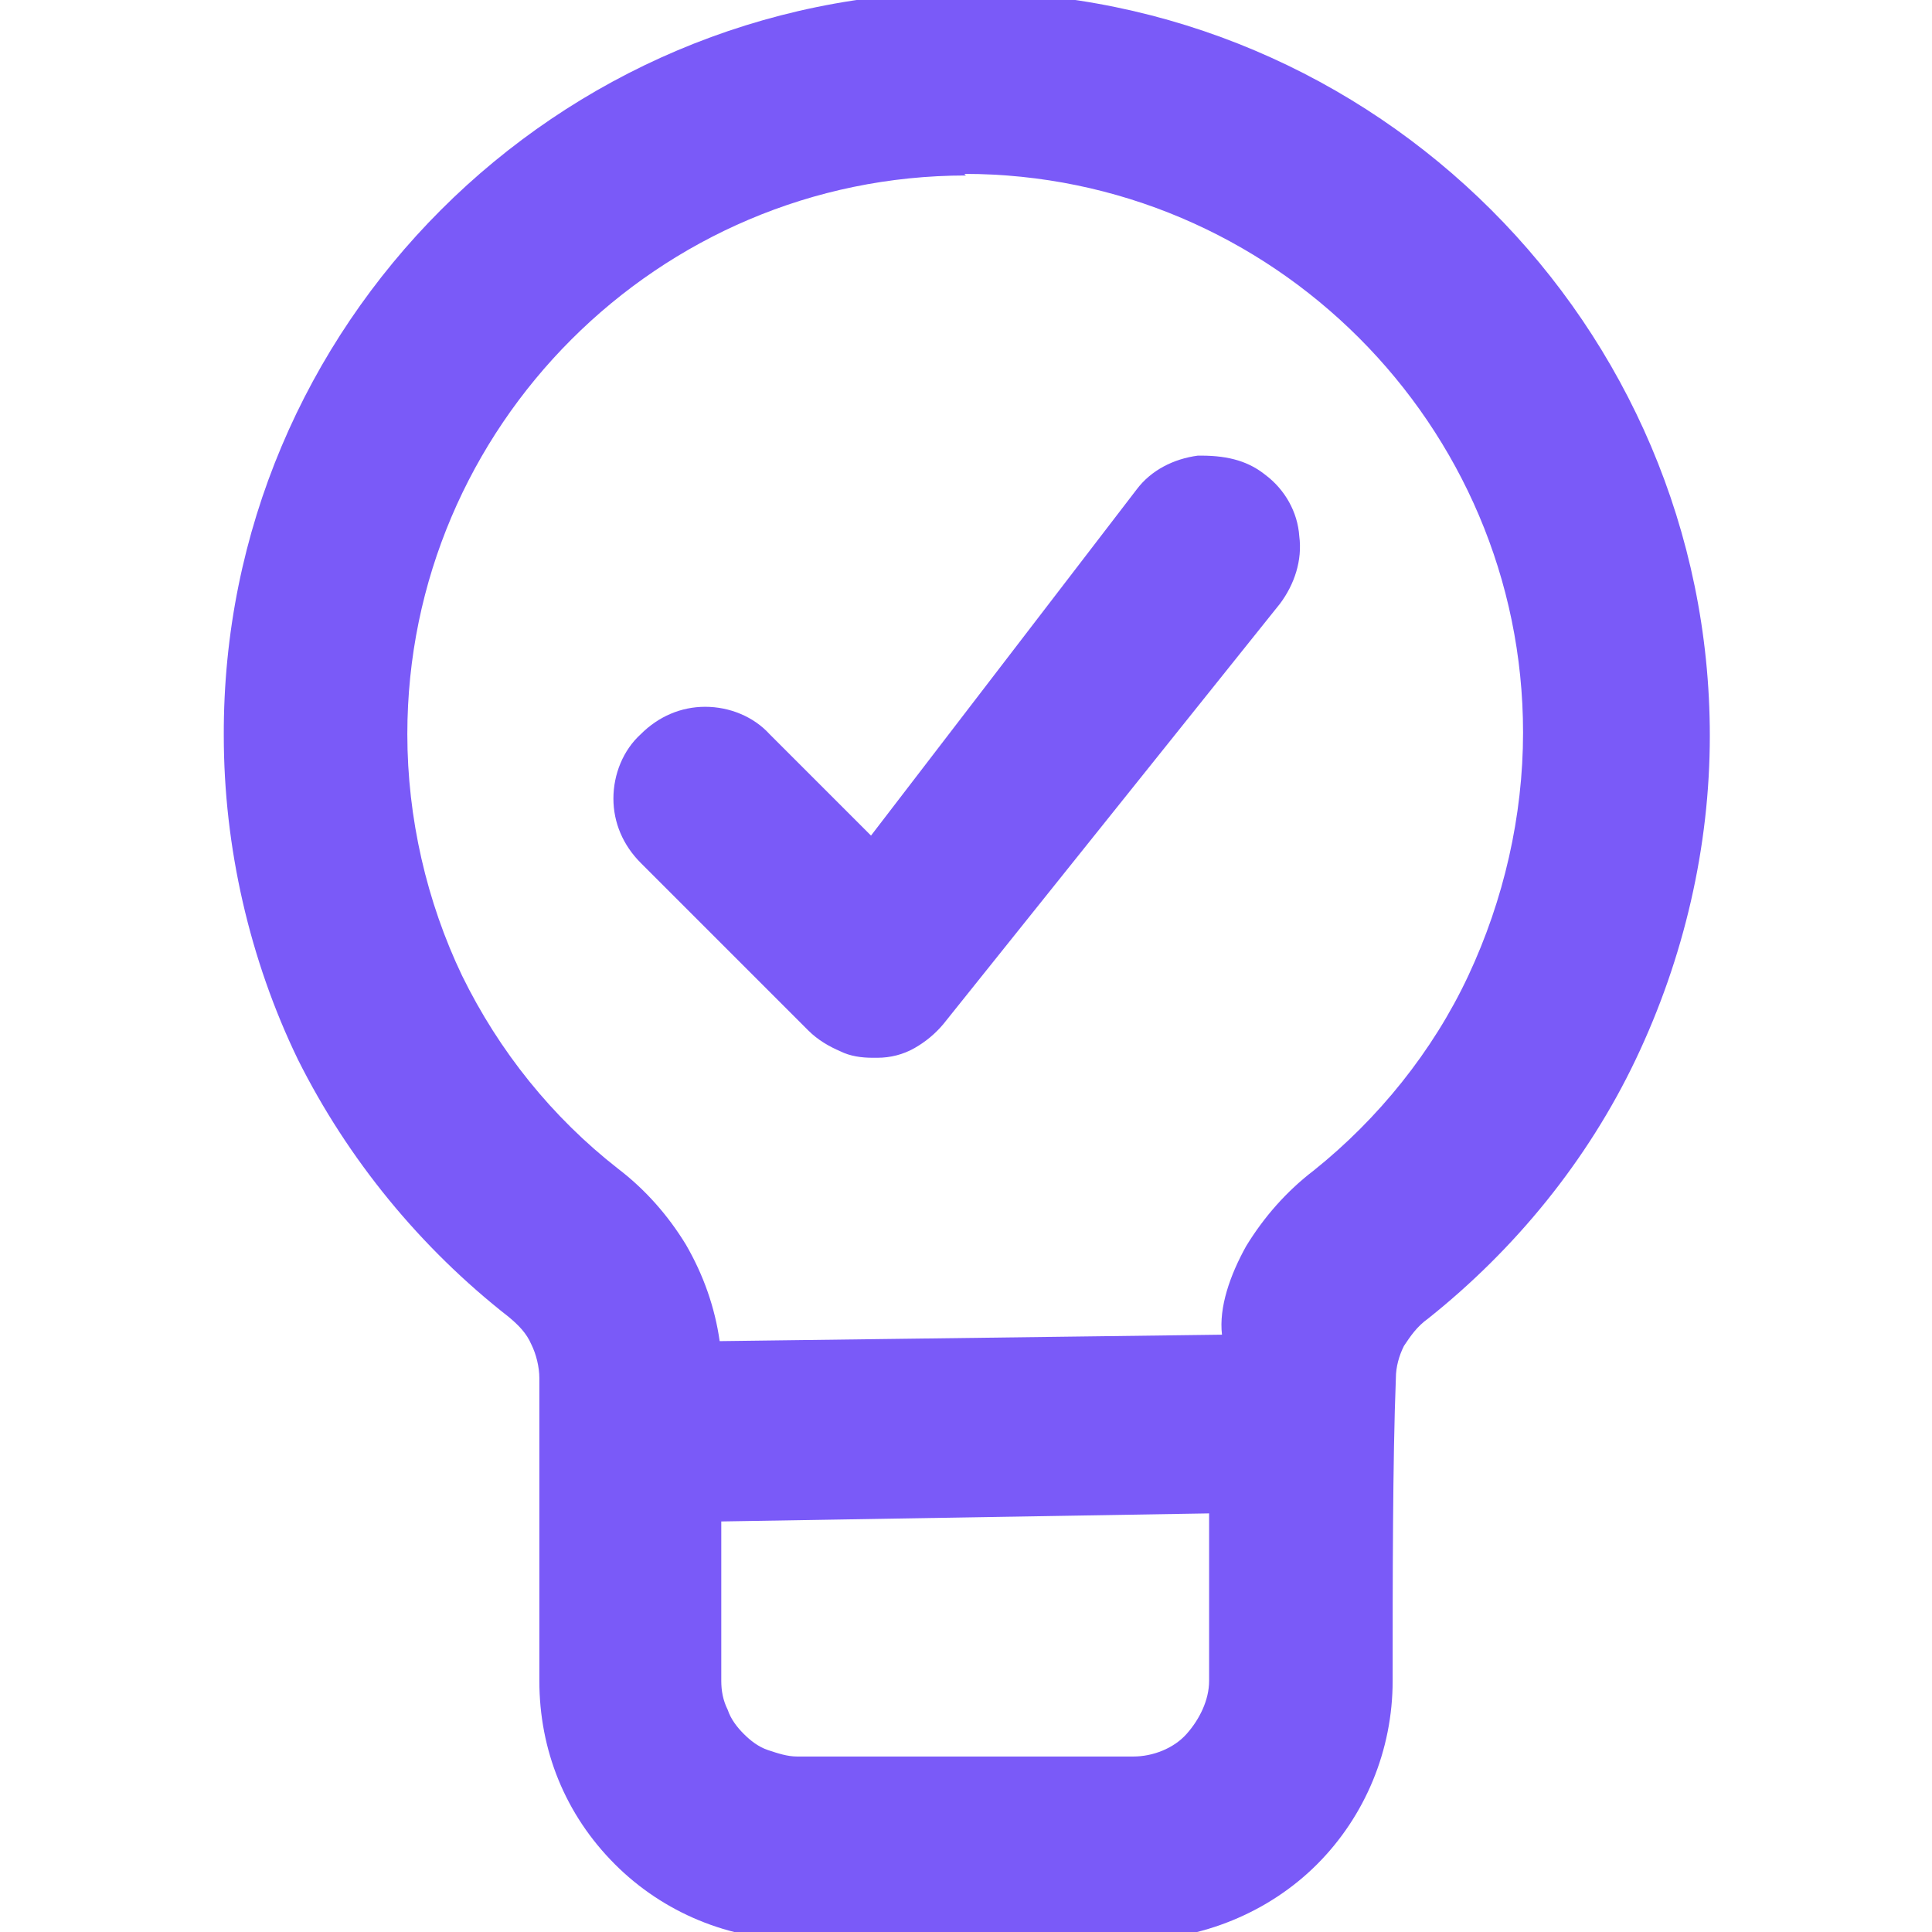
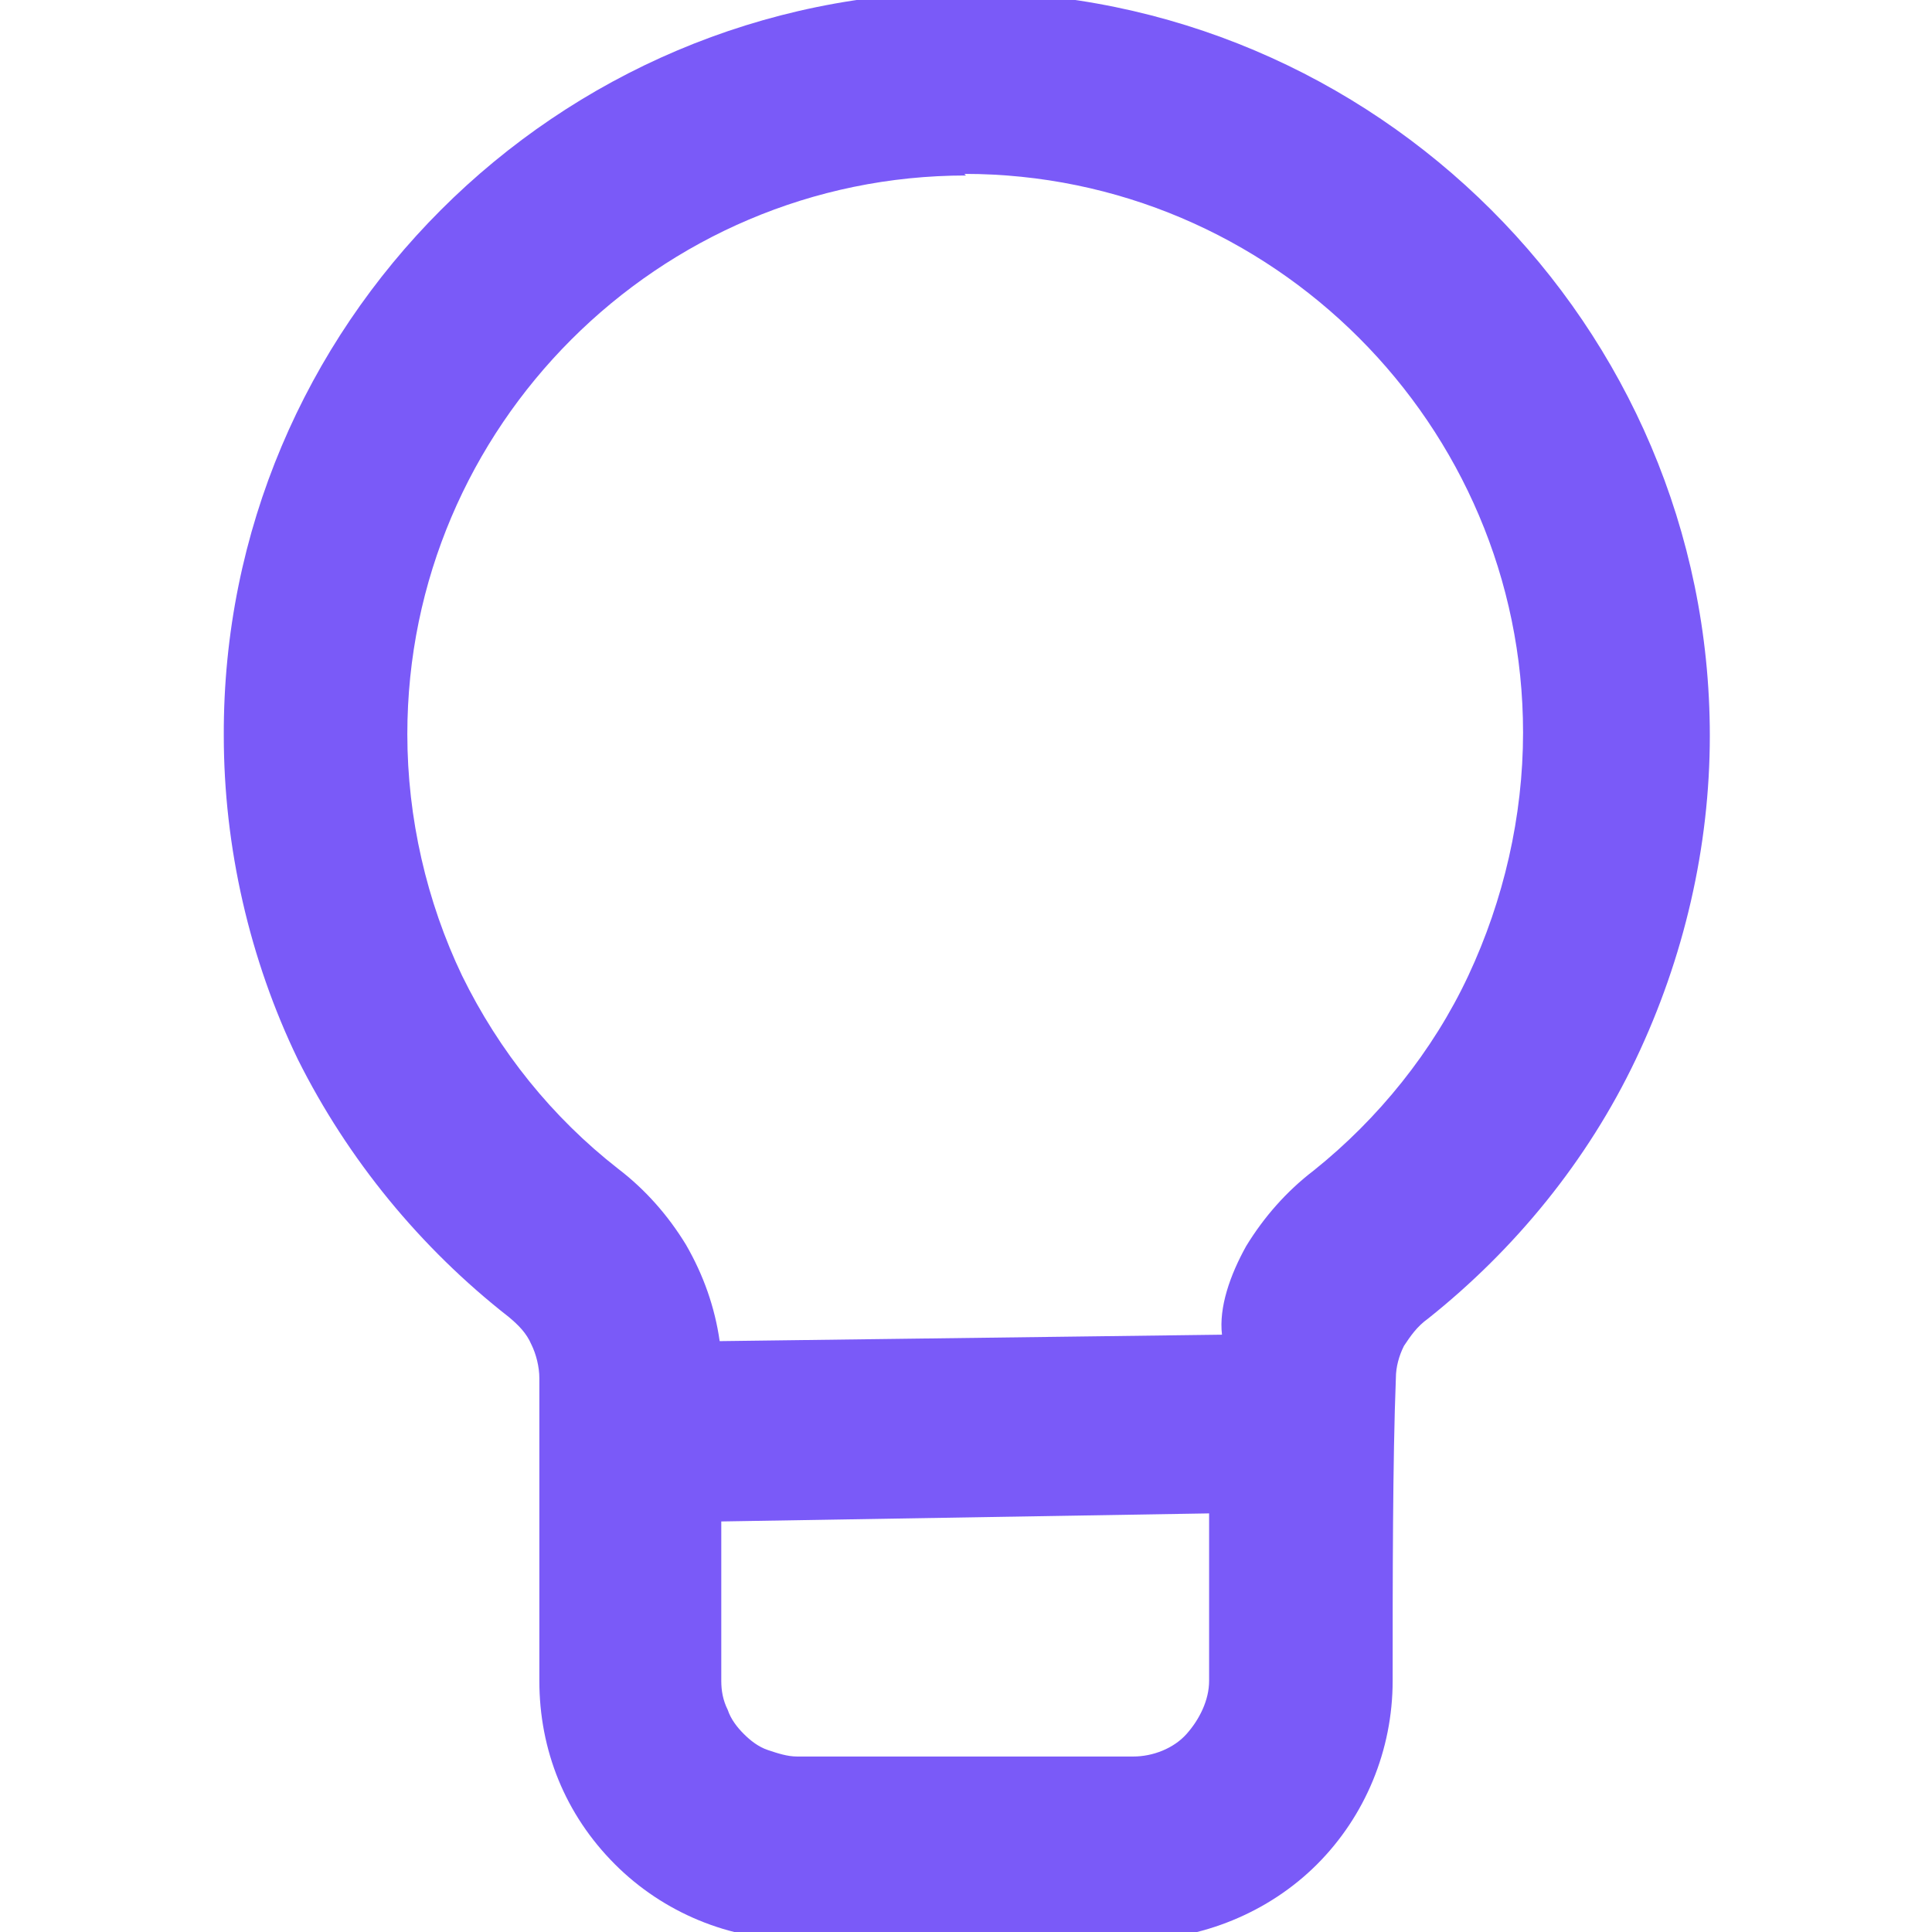
<svg xmlns="http://www.w3.org/2000/svg" width="12" height="12" viewBox="0 0 12 12" fill="none">
  <g clip-path="url(#clip0_9_1519)">
    <path fill-rule="evenodd" clip-rule="evenodd" d="M4.96 12.05C4.53 12.05 4.12 11.88 3.82 11.58C3.51 11.27 3.35 10.87 3.35 10.44V8.56C3.35 8.49 3.33 8.41 3.3 8.35C3.27 8.28 3.22 8.23 3.16 8.18C2.61 7.75 2.16 7.2 1.85 6.58C1.55 5.96 1.39 5.26 1.39 4.57C1.38 2.02 3.46 -0.05 6 -0.05C8.54 -0.05 10.62 2.02 10.62 4.57C10.62 5.26 10.46 5.95 10.16 6.58C9.86 7.21 9.41 7.76 8.87 8.19C8.8 8.24 8.76 8.3 8.72 8.36C8.69 8.42 8.67 8.49 8.67 8.56C8.65 9.07 8.65 9.83 8.65 10.44C8.65 10.87 8.48 11.28 8.18 11.58C7.88 11.88 7.46 12.05 7.04 12.05H4.95H4.96ZM4.48 10.44C4.48 10.5 4.49 10.56 4.52 10.62C4.54 10.68 4.58 10.73 4.62 10.77C4.66 10.81 4.71 10.85 4.77 10.87C4.83 10.89 4.89 10.91 4.95 10.91H7.04C7.16 10.91 7.29 10.86 7.37 10.77C7.45 10.68 7.51 10.56 7.51 10.44V9.4L4.48 9.45V10.45V10.44ZM6 1.09C4.09 1.09 2.53 2.65 2.53 4.56C2.53 5.08 2.65 5.6 2.87 6.06C3.1 6.53 3.43 6.94 3.84 7.26C4.01 7.39 4.15 7.55 4.26 7.73C4.37 7.92 4.44 8.12 4.47 8.33L7.59 8.29C7.57 8.12 7.64 7.92 7.74 7.74C7.85 7.56 7.99 7.4 8.16 7.27C8.56 6.95 8.9 6.53 9.12 6.06C9.34 5.59 9.46 5.07 9.46 4.55C9.46 2.64 7.9 1.08 5.99 1.08L6 1.09Z" fill="#7A5AF8" />
-     <path fill-rule="evenodd" clip-rule="evenodd" d="M5.42 6.57C5.35 6.57 5.28 6.56 5.22 6.53C5.15 6.5 5.08 6.46 5.02 6.4L3.98 5.36C3.87 5.25 3.81 5.11 3.81 4.96C3.81 4.81 3.87 4.66 3.98 4.56C4.09 4.45 4.23 4.39 4.38 4.39C4.53 4.39 4.68 4.45 4.78 4.56L5.41 5.19L7.06 3.04C7.15 2.92 7.29 2.85 7.44 2.83H7.46C7.64 2.83 7.76 2.87 7.86 2.95C7.98 3.04 8.06 3.18 8.07 3.33C8.09 3.48 8.04 3.63 7.95 3.75L5.86 6.36C5.81 6.42 5.75 6.47 5.68 6.51C5.61 6.55 5.53 6.57 5.45 6.57H5.42Z" fill="#7A5AF8" />
  </g>
  <defs>
    <clipPath id="clip0_9_1519">
      <rect width="12" height="12" fill="white" />
    </clipPath>
  </defs>
</svg>